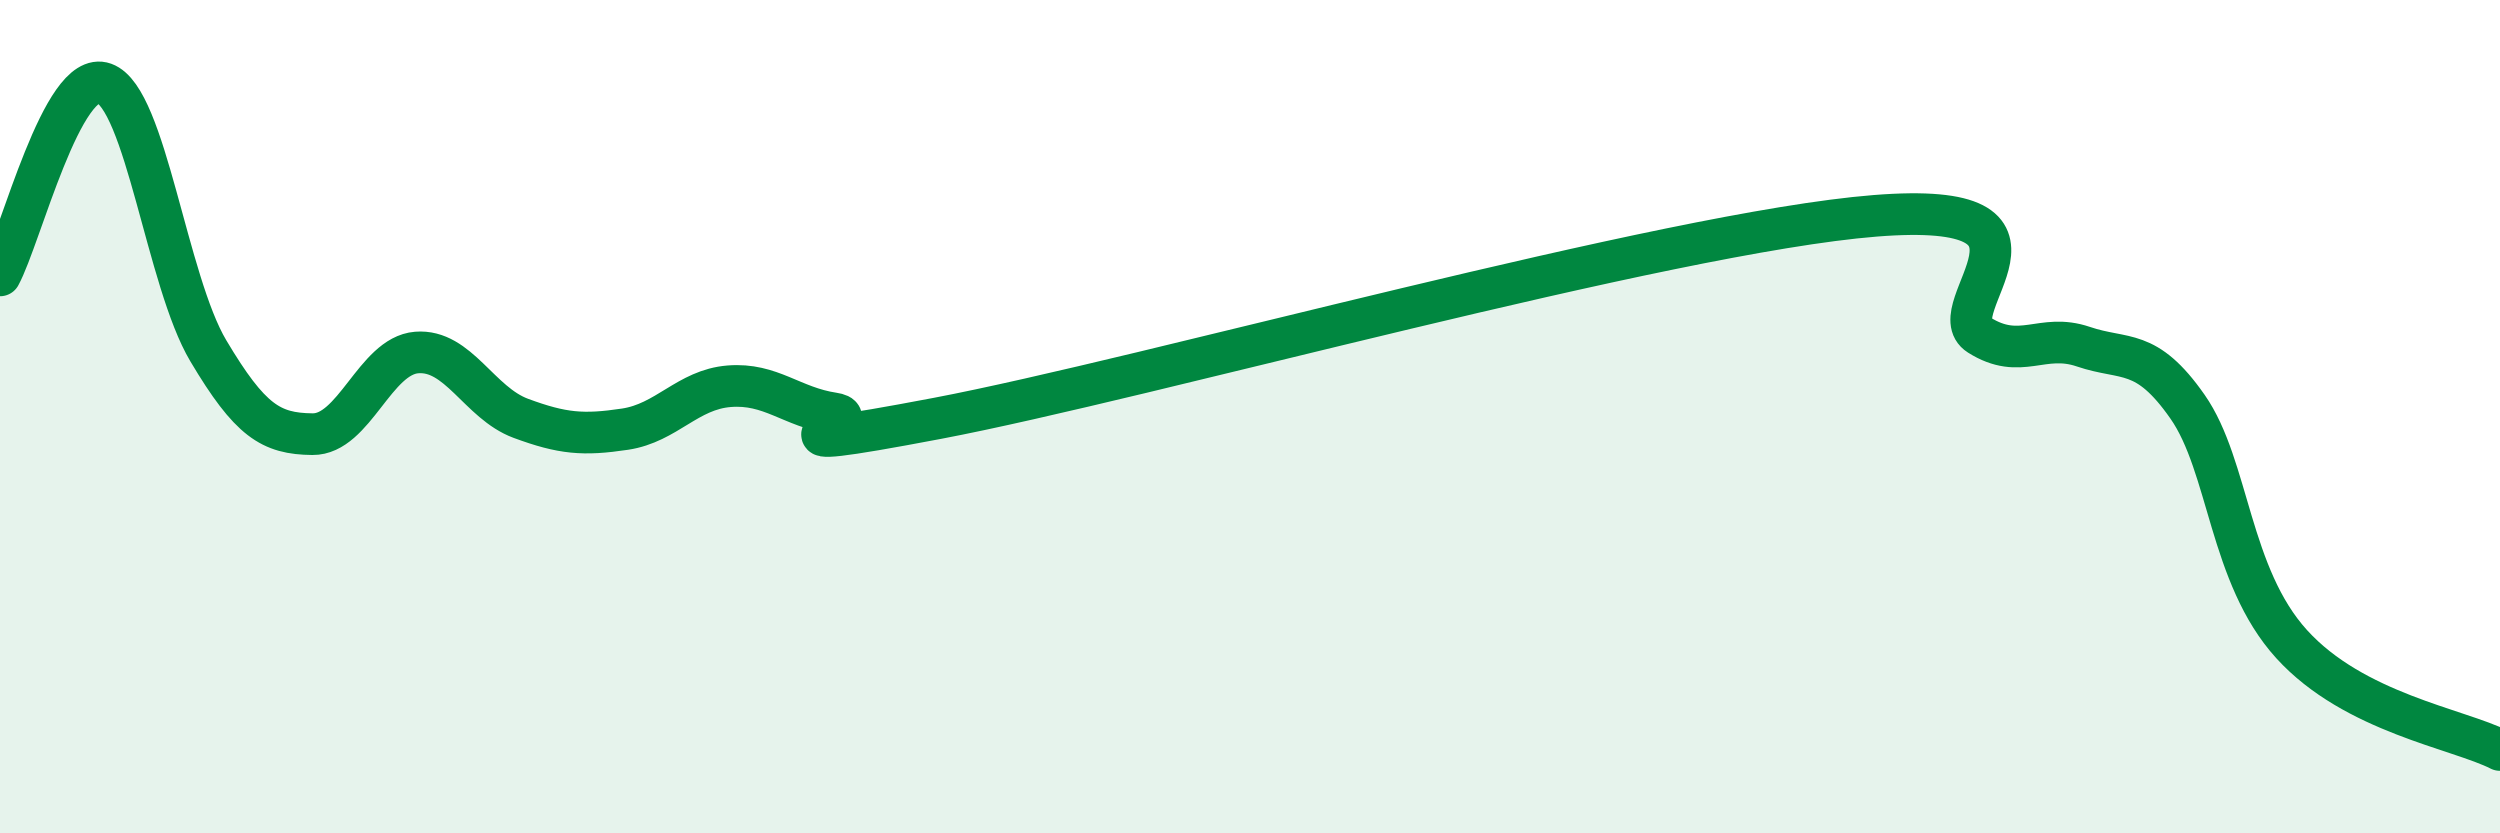
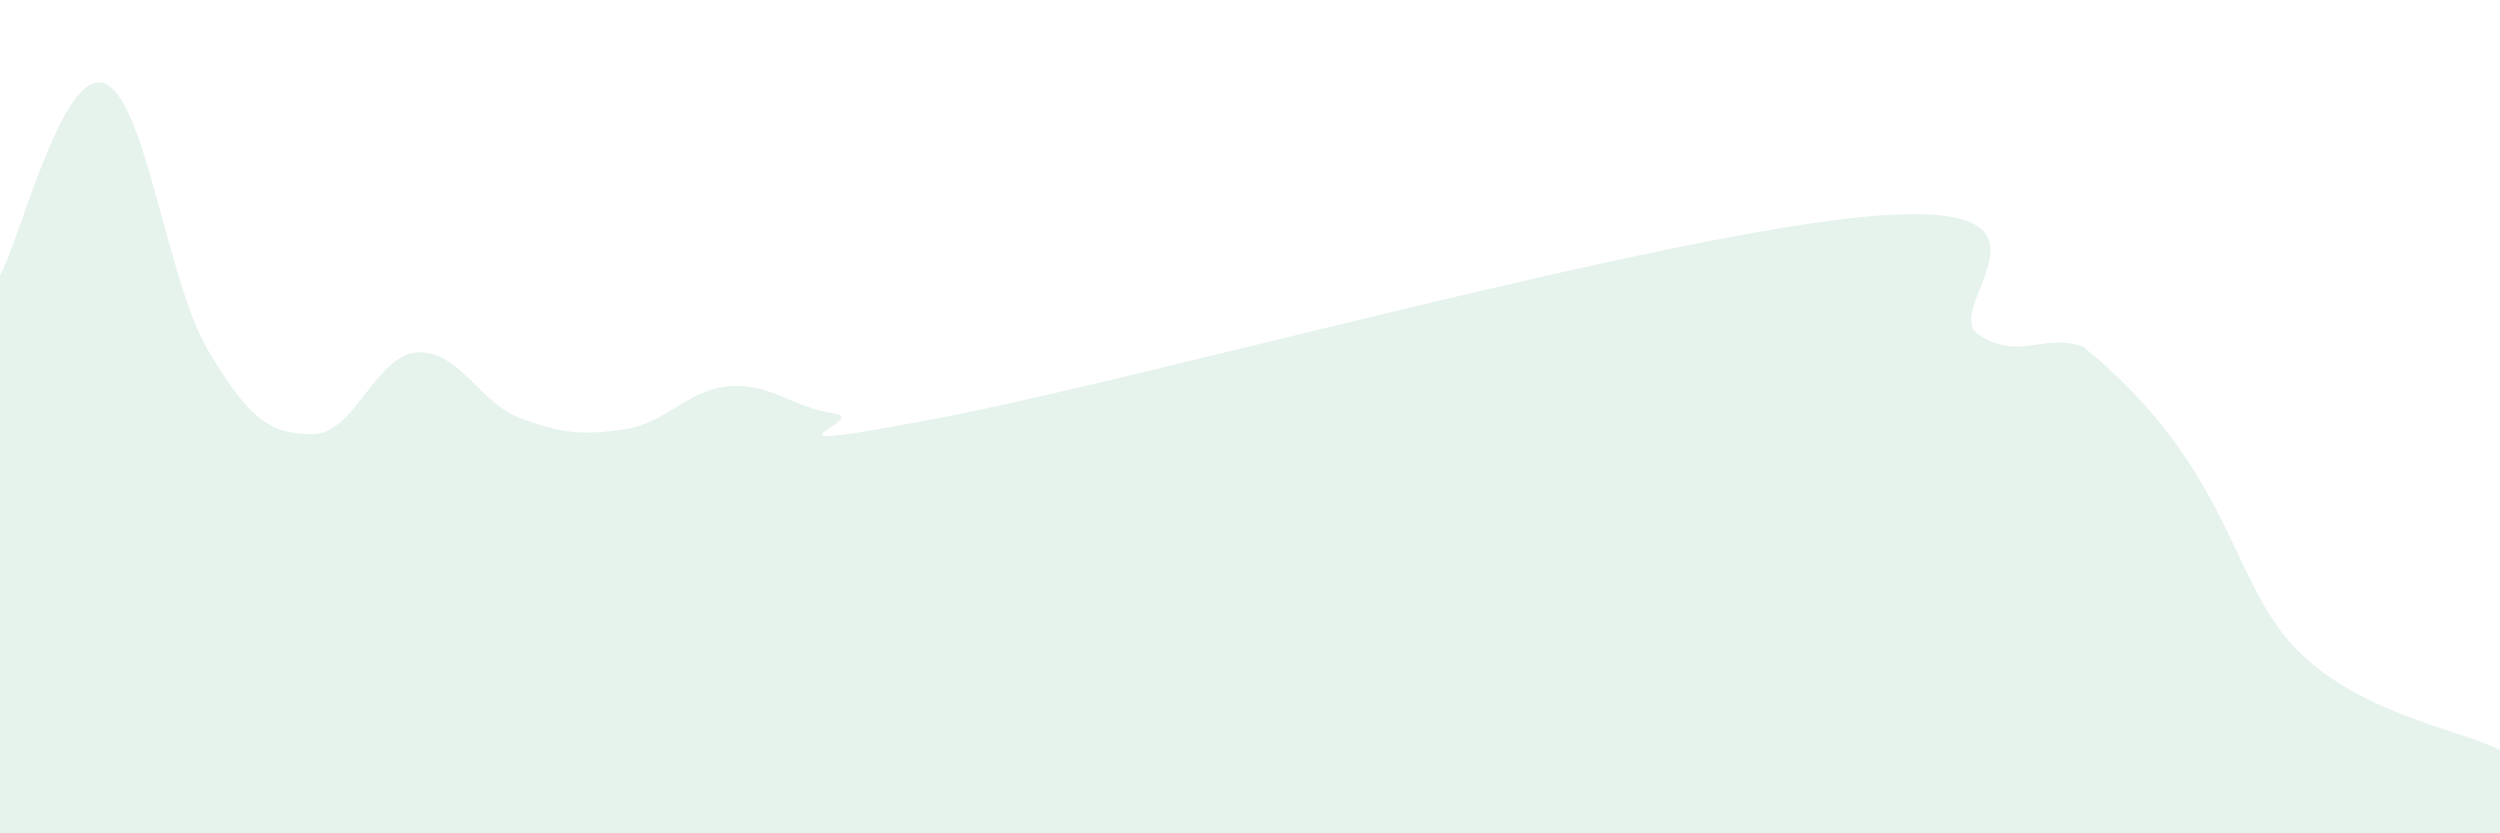
<svg xmlns="http://www.w3.org/2000/svg" width="60" height="20" viewBox="0 0 60 20">
-   <path d="M 0,6.61 C 0.5,5.69 1.5,1.64 2.5,2 C 3.5,2.36 4,6.74 5,8.42 C 6,10.1 6.5,10.41 7.5,10.42 C 8.5,10.43 9,8.54 10,8.46 C 11,8.38 11.5,9.67 12.5,10.04 C 13.5,10.41 14,10.45 15,10.3 C 16,10.15 16.5,9.35 17.5,9.27 C 18.5,9.19 19,9.77 20,9.92 C 21,10.07 17.5,10.99 22.5,10.04 C 27.5,9.09 40,5.58 45,5.18 C 50,4.78 46.5,7.41 47.5,8.04 C 48.5,8.67 49,7.98 50,8.32 C 51,8.66 51.5,8.33 52.5,9.76 C 53.5,11.19 53.5,13.81 55,15.46 C 56.5,17.11 59,17.49 60,18L60 20L0 20Z" fill="#008740" opacity="0.1" stroke-linecap="round" stroke-linejoin="round" />
-   <path d="M 0,6.61 C 0.5,5.69 1.5,1.64 2.5,2 C 3.5,2.36 4,6.74 5,8.42 C 6,10.1 6.5,10.41 7.5,10.42 C 8.5,10.43 9,8.54 10,8.46 C 11,8.38 11.5,9.67 12.5,10.04 C 13.5,10.41 14,10.45 15,10.3 C 16,10.15 16.5,9.35 17.5,9.27 C 18.5,9.19 19,9.77 20,9.92 C 21,10.07 17.5,10.99 22.5,10.04 C 27.5,9.09 40,5.58 45,5.18 C 50,4.78 46.5,7.41 47.5,8.04 C 48.5,8.67 49,7.98 50,8.32 C 51,8.66 51.5,8.33 52.5,9.76 C 53.5,11.19 53.5,13.81 55,15.46 C 56.5,17.11 59,17.49 60,18" stroke="#008740" stroke-width="1" fill="none" stroke-linecap="round" stroke-linejoin="round" />
+   <path d="M 0,6.61 C 0.5,5.69 1.5,1.64 2.5,2 C 3.5,2.36 4,6.74 5,8.42 C 6,10.1 6.5,10.41 7.5,10.42 C 8.5,10.43 9,8.54 10,8.46 C 11,8.38 11.5,9.67 12.5,10.04 C 13.5,10.41 14,10.45 15,10.3 C 16,10.15 16.5,9.35 17.5,9.27 C 18.5,9.19 19,9.77 20,9.92 C 21,10.07 17.5,10.99 22.5,10.04 C 27.5,9.09 40,5.58 45,5.18 C 50,4.78 46.5,7.41 47.5,8.04 C 48.5,8.67 49,7.98 50,8.32 C 53.5,11.19 53.5,13.81 55,15.46 C 56.5,17.11 59,17.49 60,18L60 20L0 20Z" fill="#008740" opacity="0.1" stroke-linecap="round" stroke-linejoin="round" />
</svg>